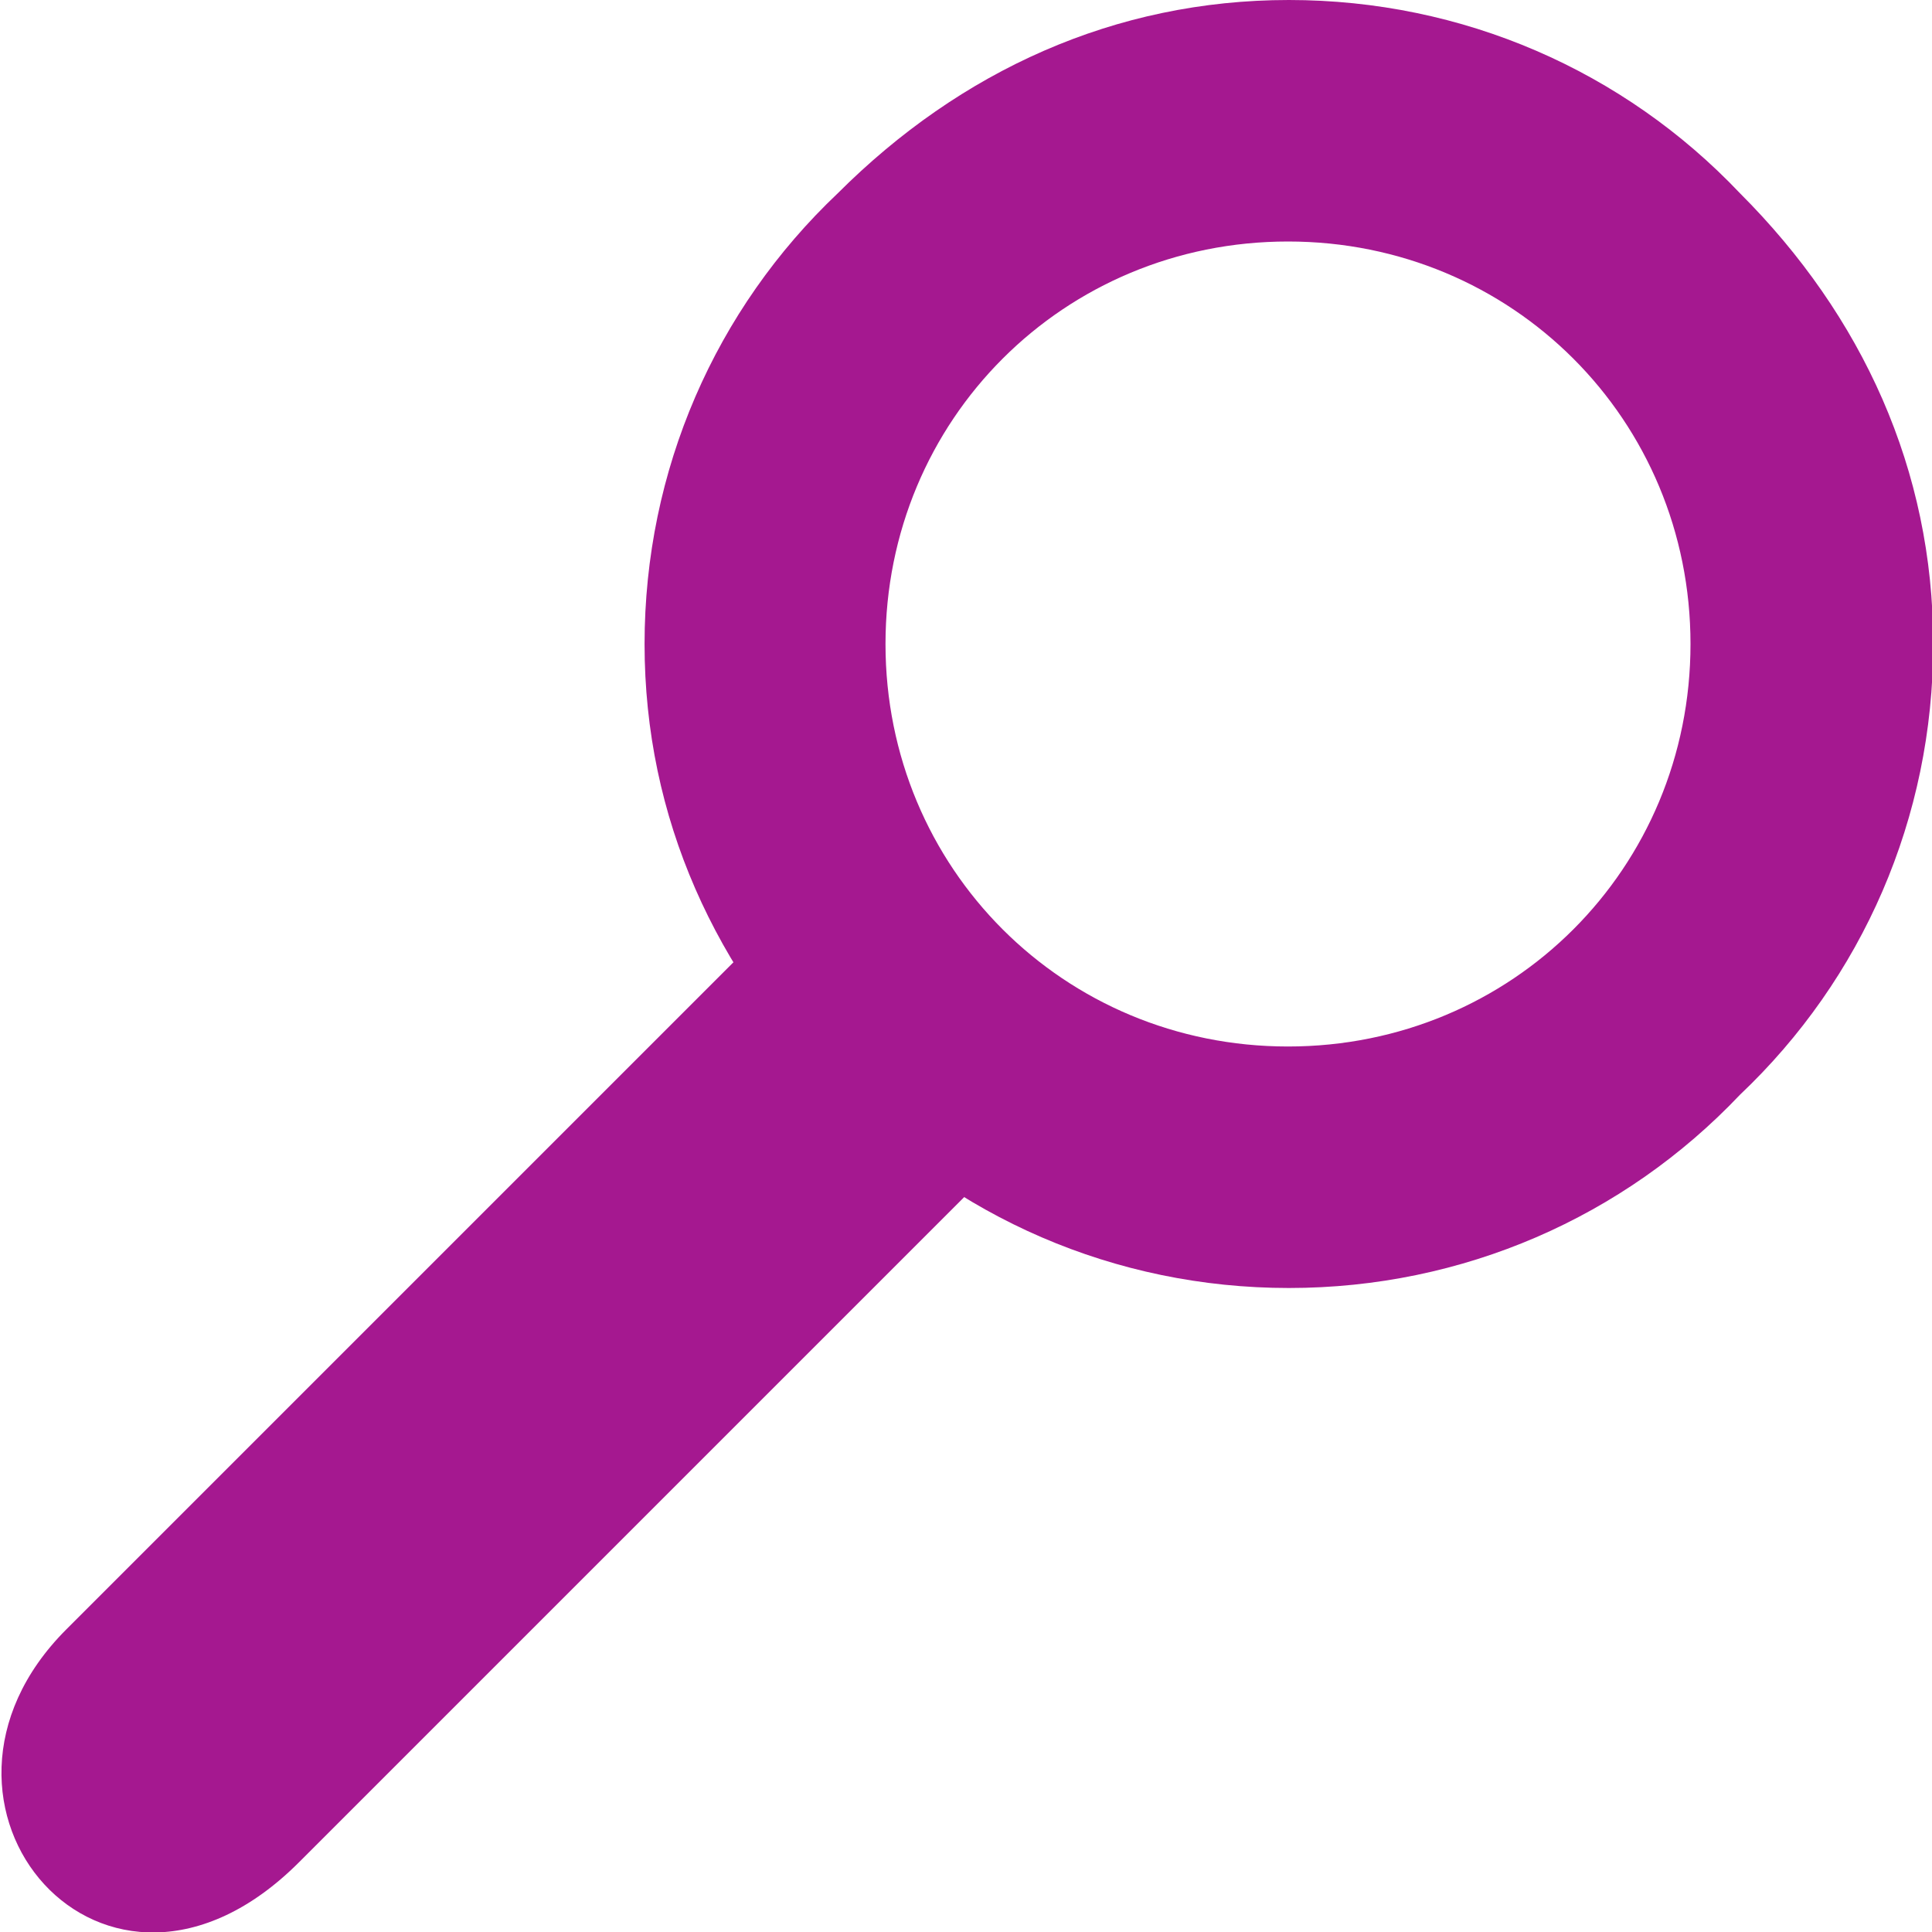
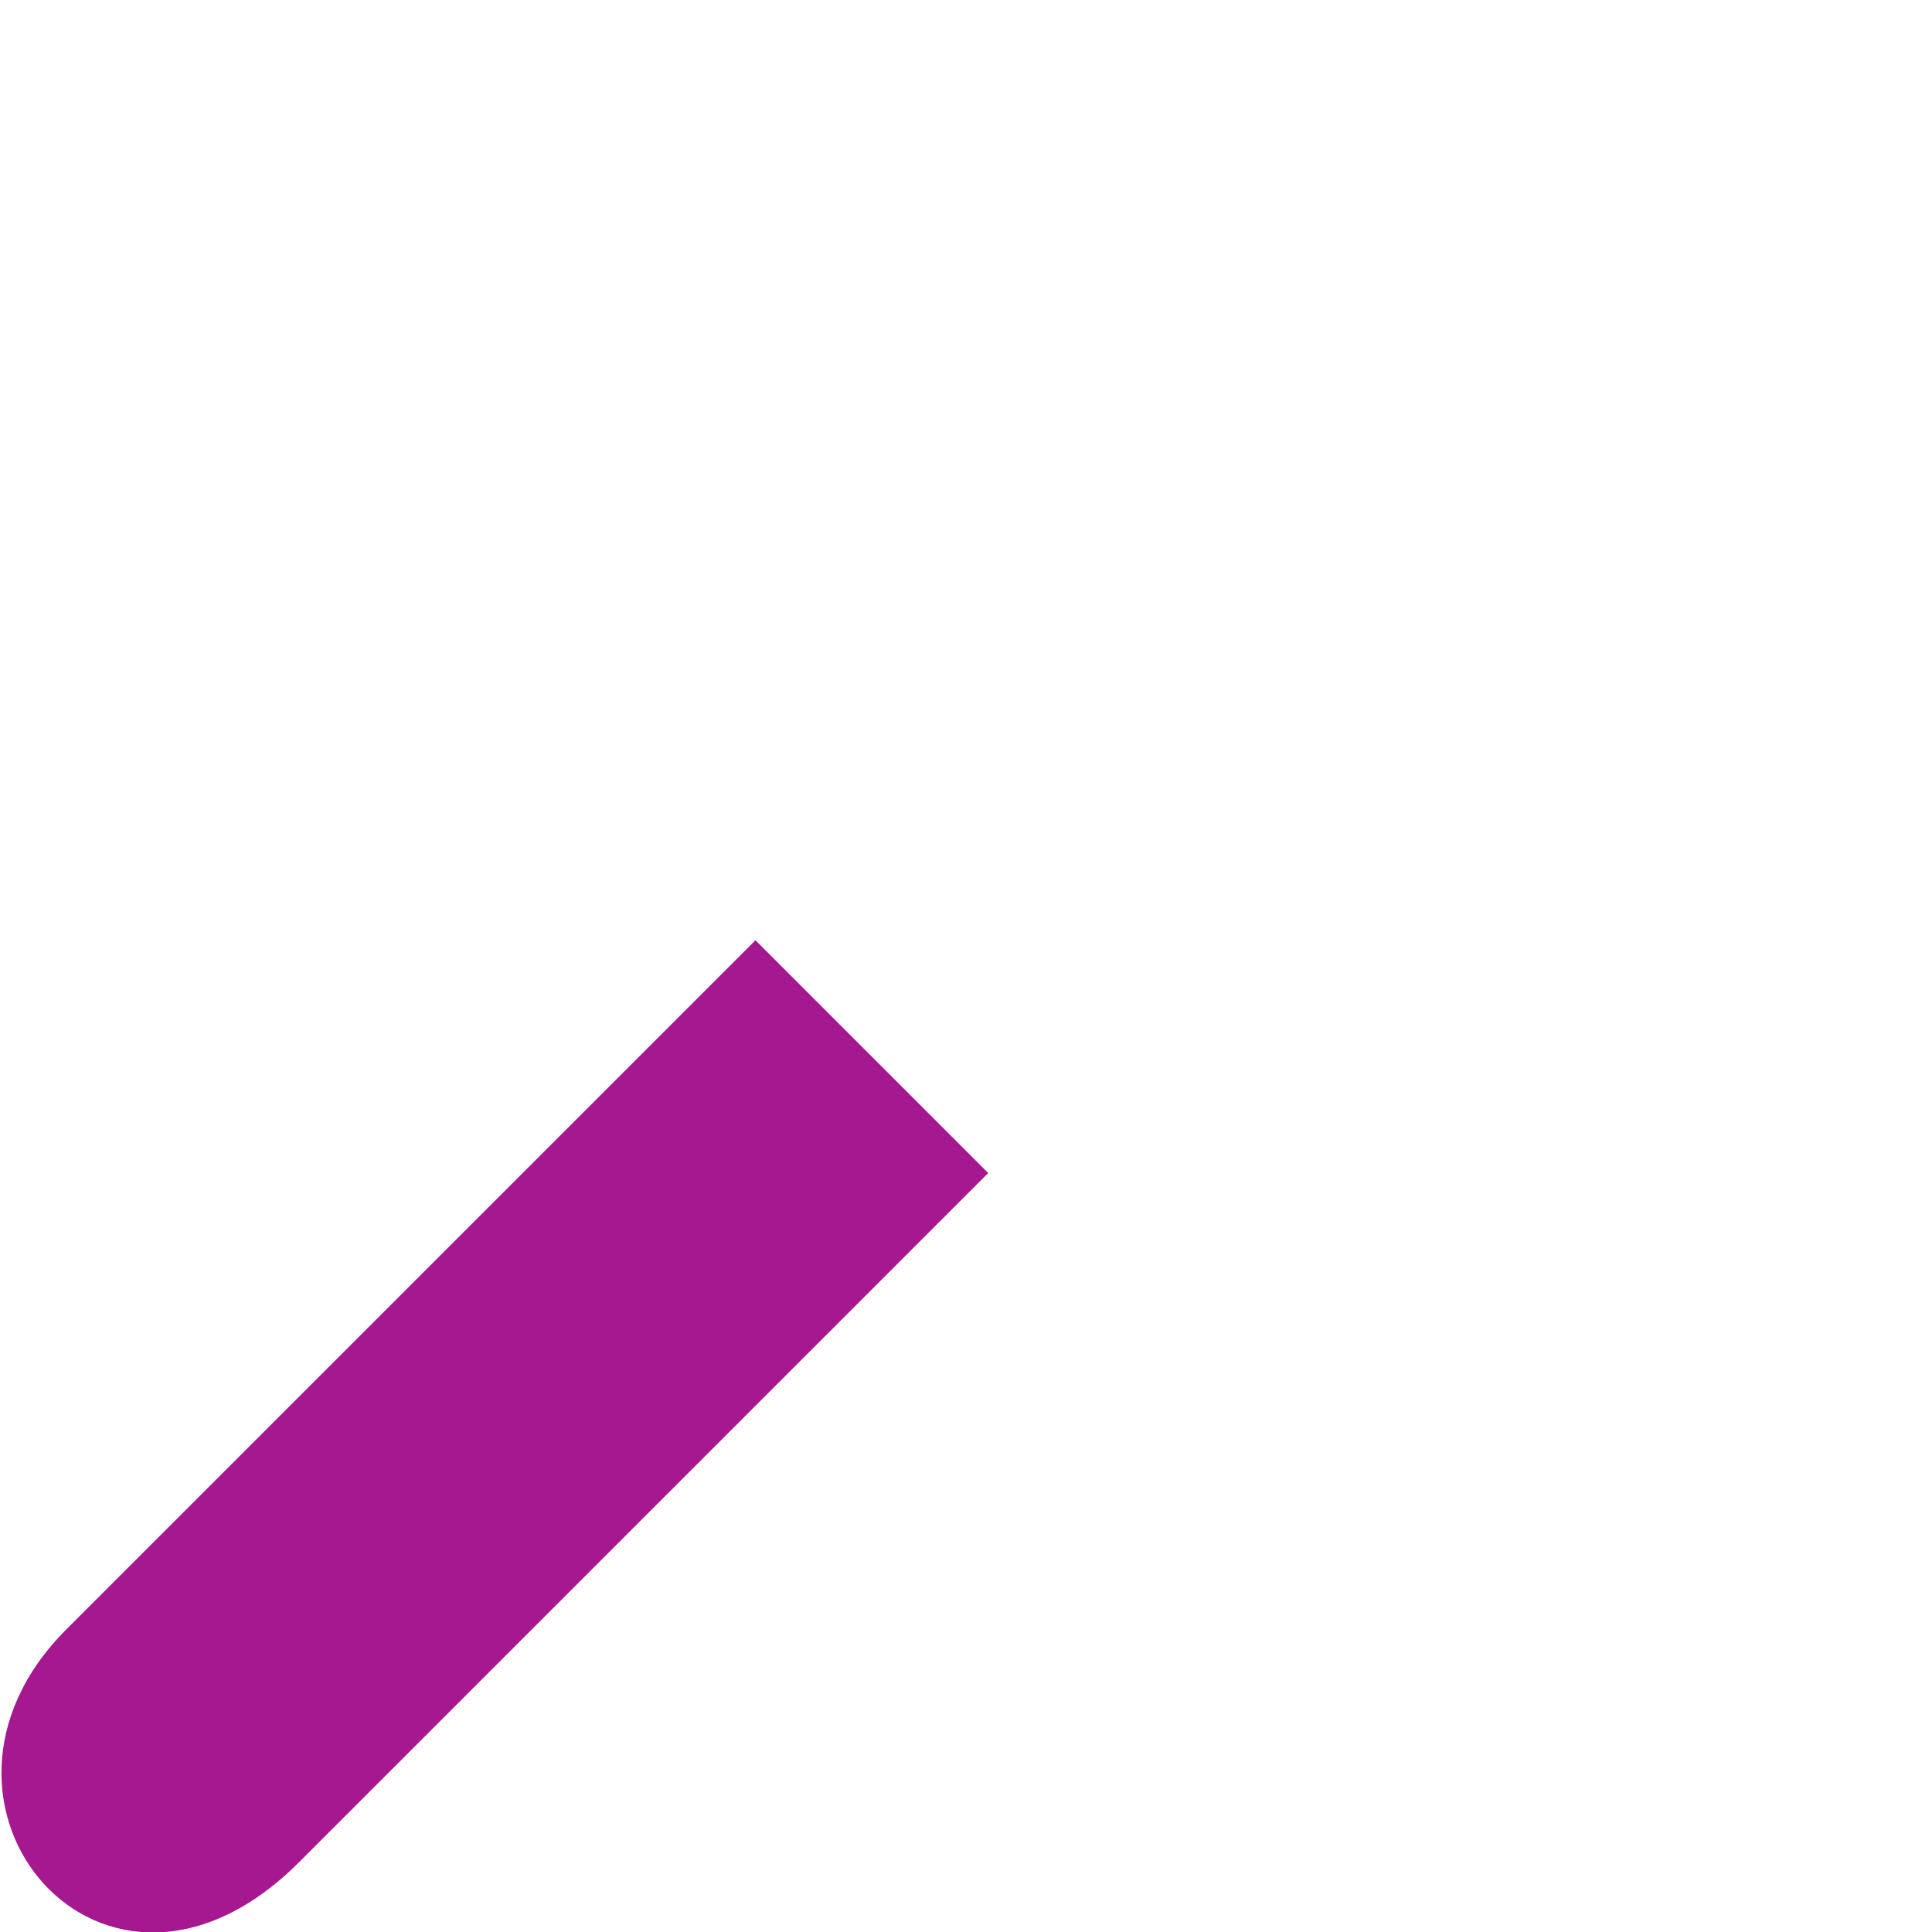
<svg xmlns="http://www.w3.org/2000/svg" width="100%" height="100%" viewBox="0 0 24 24" version="1.1" xml:space="preserve" style="fill-rule:evenodd;clip-rule:evenodd;stroke-linejoin:round;stroke-miterlimit:1.414;">
  <g id="path9" transform="matrix(0.081,9.51538e-21,9.51538e-21,0.081,4.97,50.536)">
    <path d="M-15.5,-338.3C-45.3,-308.5 -78,-347.2 -51.2,-374L54.5,-479.7L90.2,-444L-15.5,-338.3Z" style="fill:rgb(165,24,144);fill-rule:nonzero;" />
  </g>
-   <path d="M21.614,2.4C20.173,0.88 18.172,0 16.011,0C13.85,0 11.929,0.88 10.408,2.4C8.887,3.84 8.007,5.84 8.007,8C8.007,10.16 8.887,12.08 10.408,13.6C11.849,15.12 13.85,16 16.011,16C18.172,16 20.173,15.12 21.614,13.6C23.135,12.16 24.015,10.16 24.015,8C24.015,5.84 23.135,3.92 21.614,2.4ZM16,13C13.214,13 11,10.786 11,8C11,5.214 13.214,3 16,3C18.786,3 21,5.214 21,8C21,10.786 18.786,13 16,13Z" style="fill:rgb(165,24,144);" />
</svg>